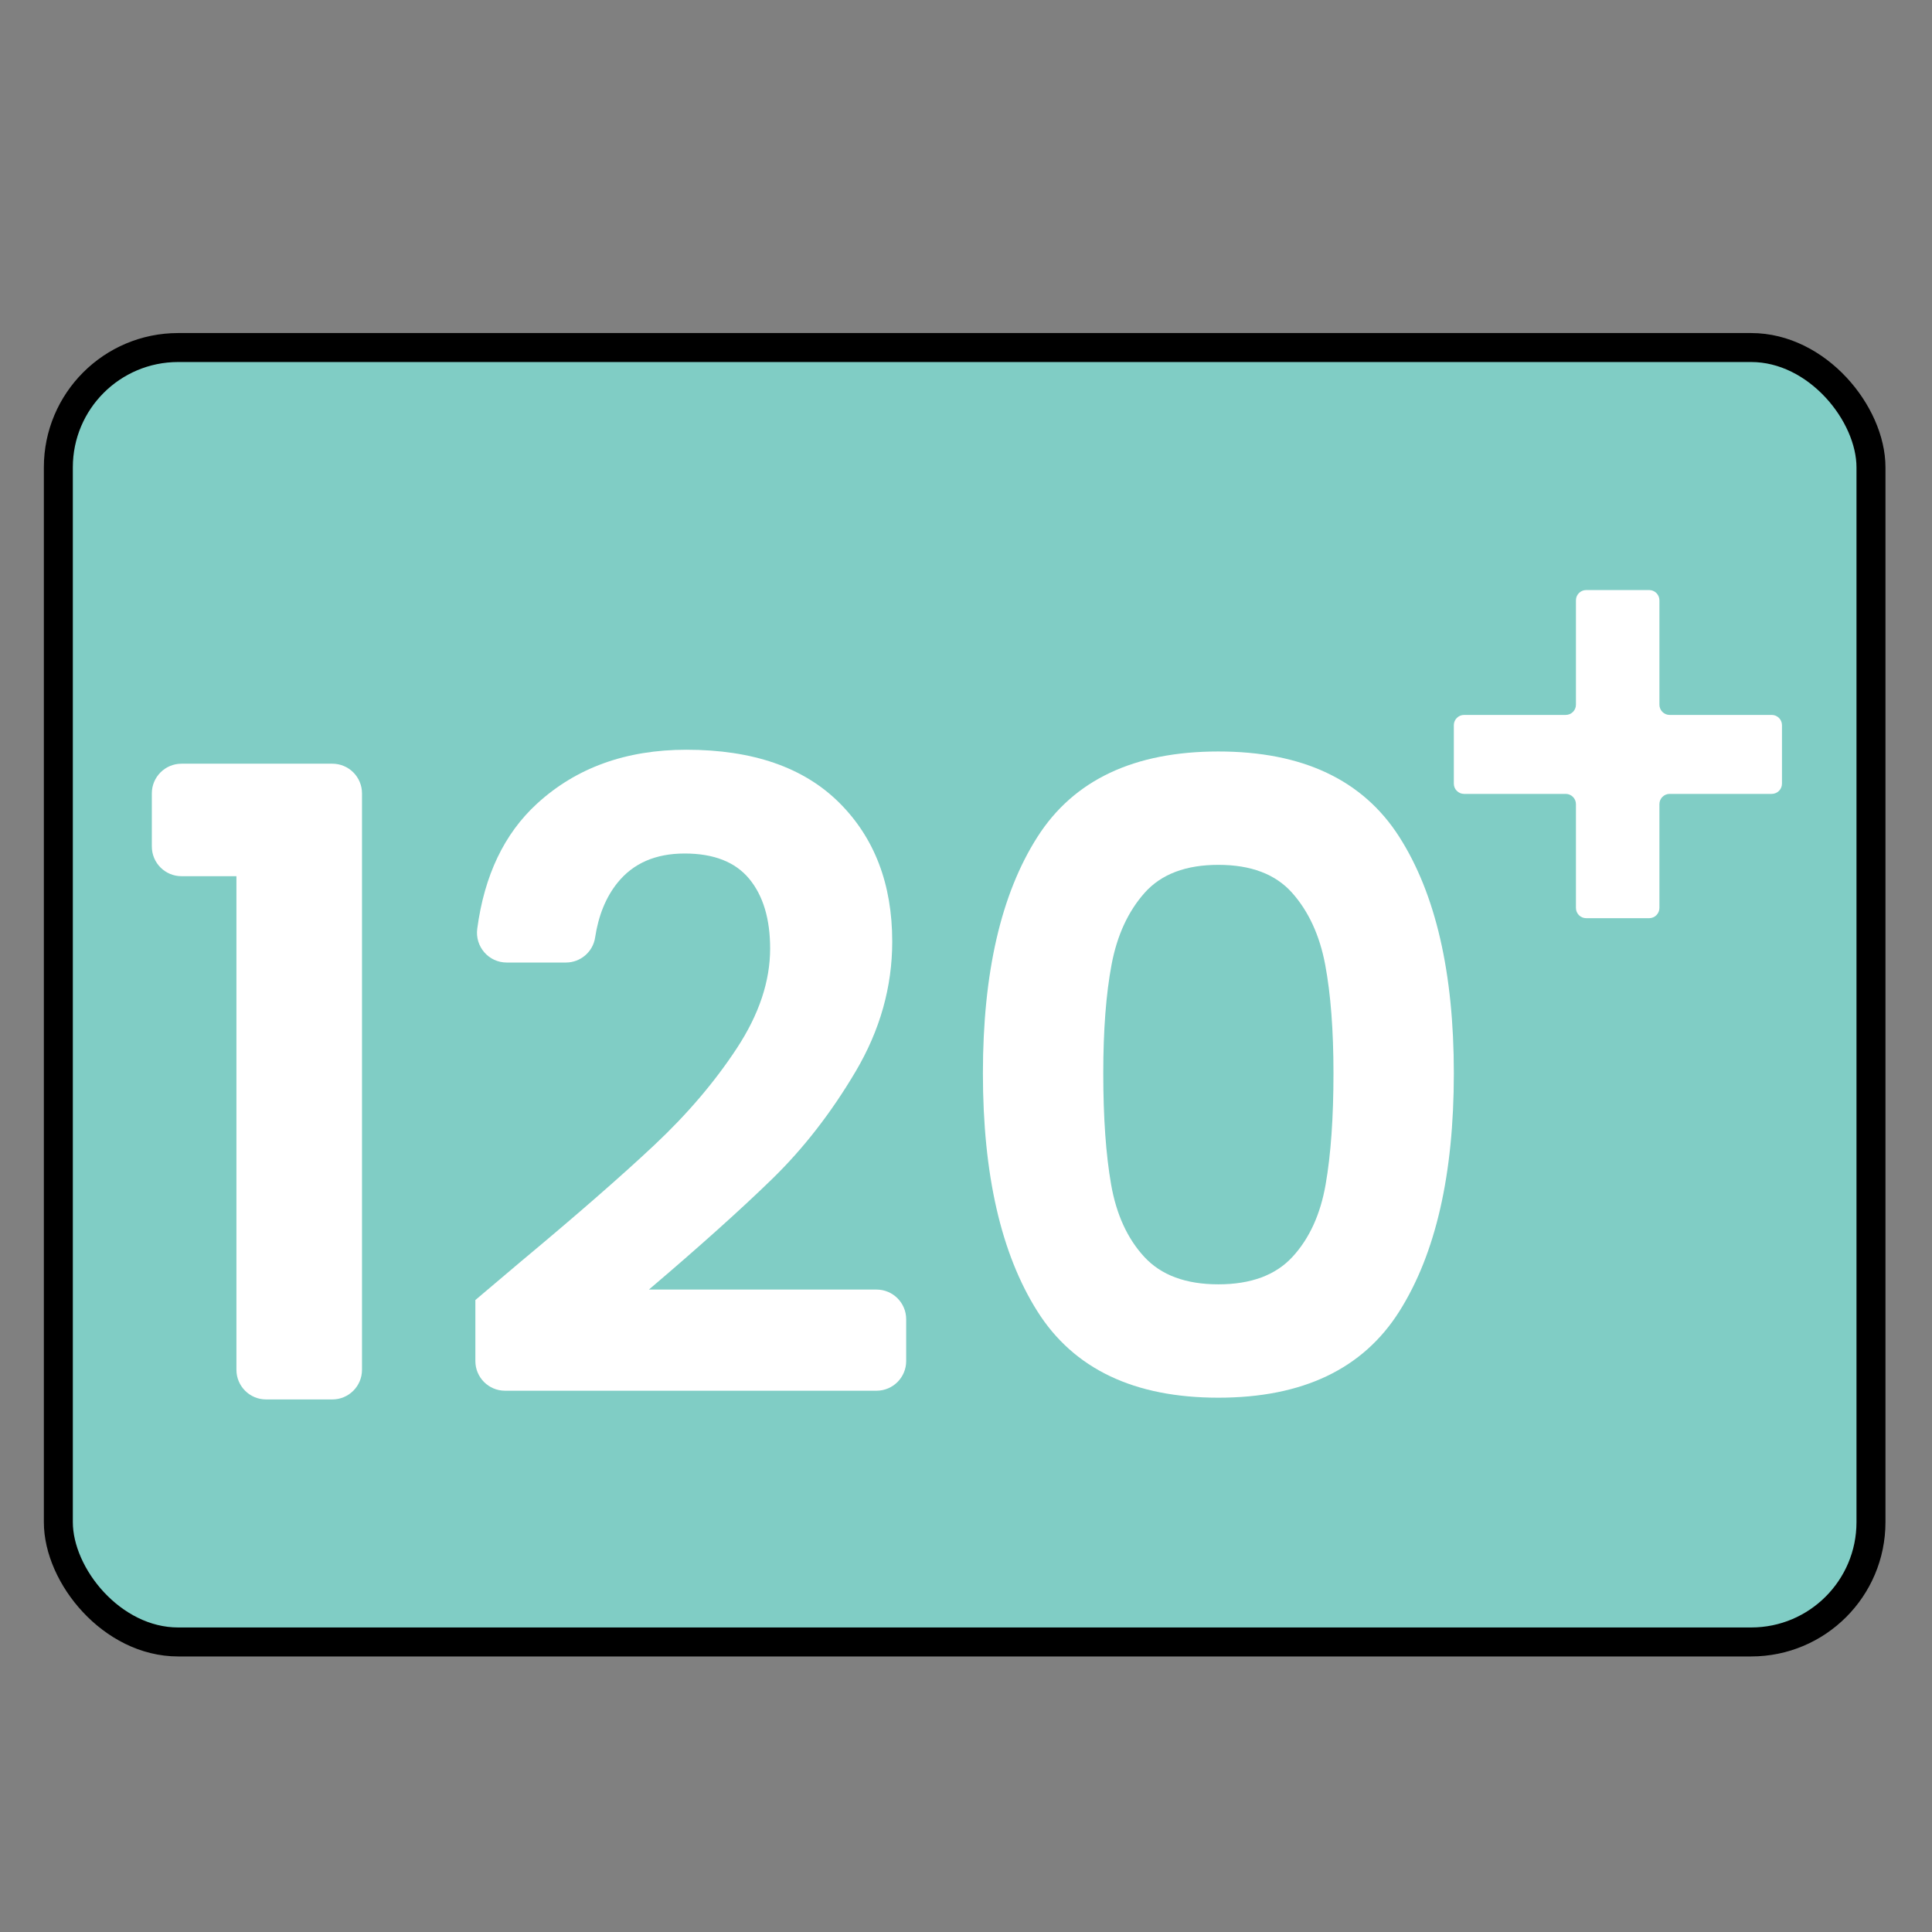
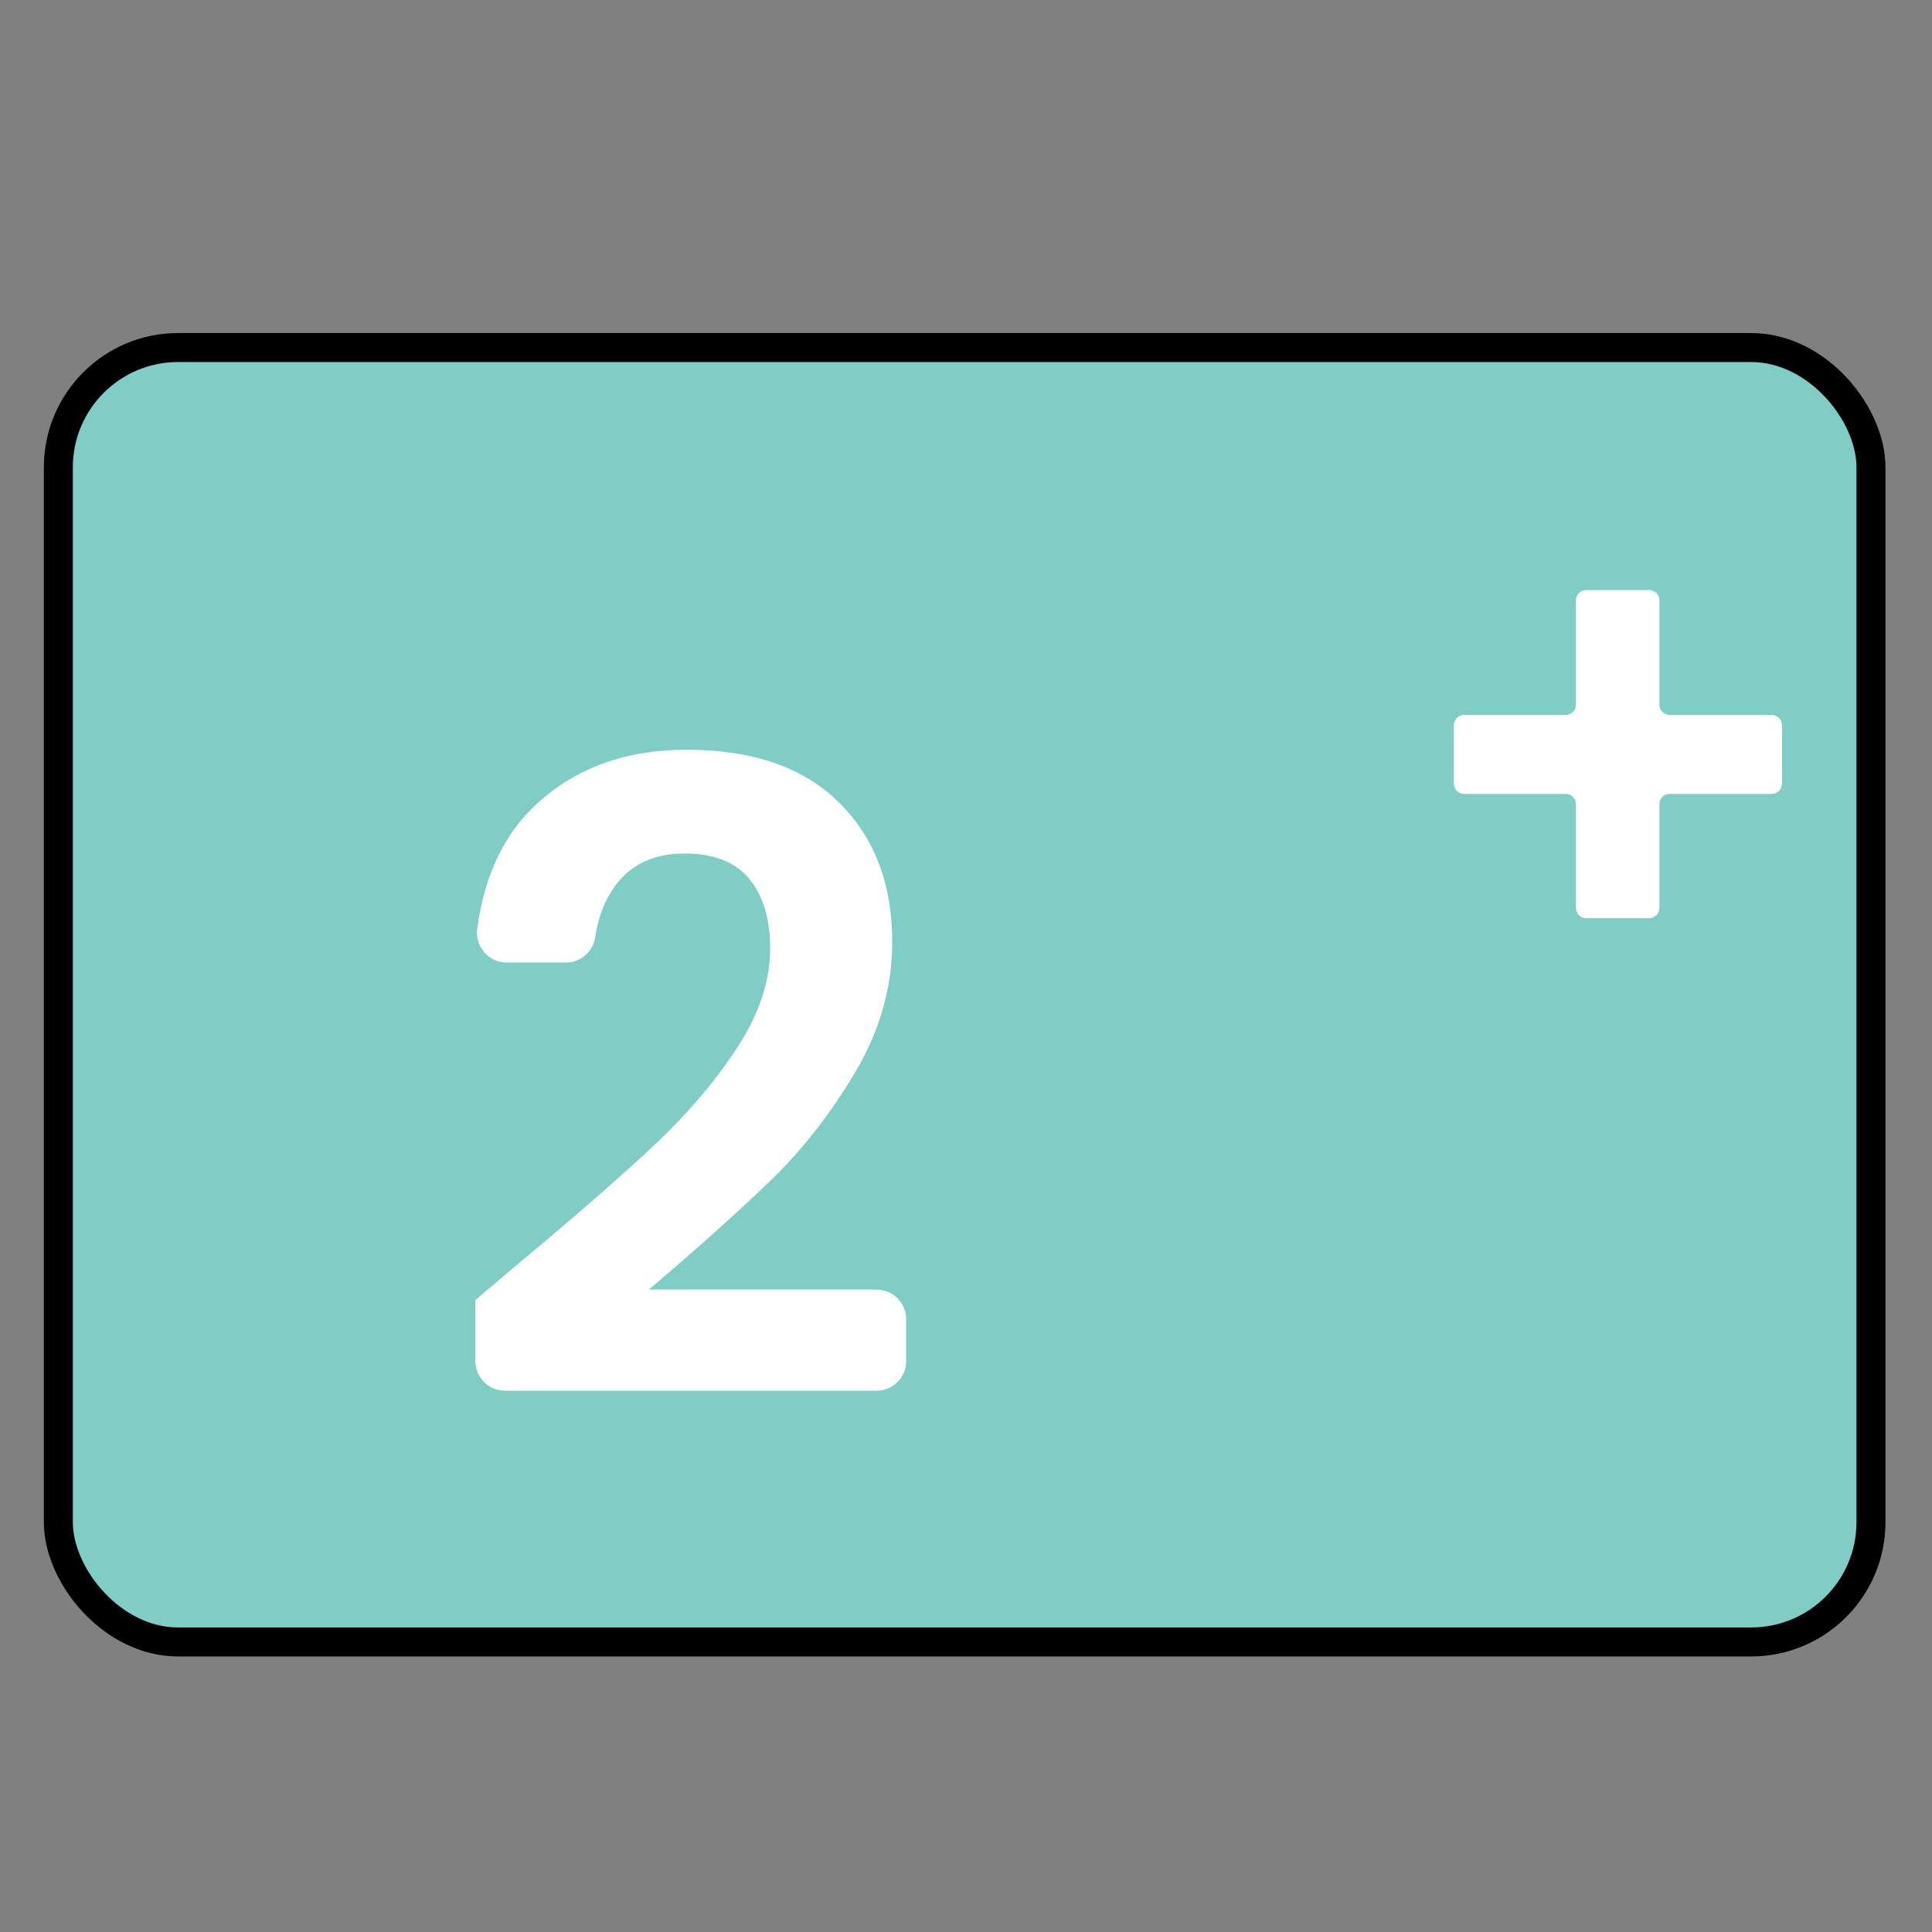
<svg xmlns="http://www.w3.org/2000/svg" id="Layer_1" data-name="Layer 1" viewBox="0 0 200 200">
  <rect x="0" y="0" width="200" height="200" fill="#808080" stroke="none" />
  <defs>
    <style>      .cls-1 {        fill: #fff;      }      .cls-2 {        fill: #80cdc5;        stroke: #000;        stroke-linecap: round;        stroke-linejoin: round;        stroke-width: 3px;      }    </style>
  </defs>
  <rect class="cls-2" x="6.04" y="35.977" width="187.643" height="133.998" rx="12.402" ry="12.402" />
  <g>
    <path class="cls-1" d="M171.782,72.948v-10.805c0-.586-.475-1.061-1.061-1.061h-6.519c-.586,0-1.061.475-1.061,1.061v10.805c0,.586-.475,1.061-1.061,1.061h-10.519c-.586,0-1.061.475-1.061,1.061v6.053c0,.586.475,1.061,1.061,1.061h10.519c.586,0,1.061.475,1.061,1.061v10.744c0,.586.475,1.061,1.061,1.061h6.519c.586,0,1.061-.475,1.061-1.061v-10.744c0-.586.475-1.061,1.061-1.061h10.565c.586,0,1.061-.475,1.061-1.061v-6.053c0-.586-.475-1.061-1.061-1.061h-10.565c-.586,0-1.061-.475-1.061-1.061Z" />
    <g>
-       <path class="cls-1" d="M15.718,87.633v-5.505c0-1.696,1.375-3.07,3.07-3.07h15.616c1.696,0,3.07,1.375,3.07,3.07v59.671c0,1.696-1.375,3.07-3.07,3.07h-6.859c-1.696,0-3.07-1.375-3.07-3.07v-51.096h-5.686c-1.696,0-3.07-1.375-3.07-3.07Z" />
      <path class="cls-1" d="M53.905,130.606c5.778-4.814,10.382-8.832,13.813-12.052,3.43-3.218,6.288-6.574,8.576-10.066,2.287-3.49,3.43-6.921,3.43-10.292,0-3.07-.722-5.476-2.166-7.223-1.445-1.745-3.671-2.618-6.681-2.618s-5.326,1.009-6.951,3.025c-1.2,1.489-1.973,3.379-2.32,5.671-.225,1.491-1.517,2.59-3.025,2.59h-6.13c-1.865,0-3.294-1.653-3.047-3.502.735-5.517,2.793-9.826,6.171-12.93,4.063-3.73,9.222-5.596,15.482-5.596,6.861,0,12.127,1.821,15.799,5.461,3.67,3.643,5.507,8.441,5.507,14.399,0,4.695-1.264,9.179-3.792,13.452-2.528,4.275-5.417,7.99-8.667,11.15-3.249,3.159-7.493,6.967-12.729,11.42h23.562c1.696,0,3.07,1.375,3.07,3.07v4.332c0,1.696-1.375,3.07-3.07,3.07h-38.457c-1.696,0-3.07-1.375-3.07-3.07v-6.319l4.694-3.972Z" />
-       <path class="cls-1" d="M107.393,86.641c3.76-5.898,10.005-8.848,18.733-8.848s14.97,2.95,18.732,8.848c3.76,5.899,5.643,14.053,5.643,24.465,0,10.472-1.882,18.688-5.643,24.646-3.761,5.958-10.006,8.937-18.732,8.937s-14.973-2.979-18.733-8.937c-3.763-5.958-5.643-14.173-5.643-24.646,0-10.412,1.88-18.566,5.643-24.465ZM137.184,99.867c-.572-3.039-1.716-5.521-3.43-7.449-1.716-1.925-4.258-2.889-7.628-2.889s-5.914.964-7.629,2.889c-1.715,1.928-2.859,4.41-3.43,7.449-.572,3.04-.857,6.786-.857,11.239,0,4.575.271,8.411.812,11.51.542,3.101,1.684,5.598,3.431,7.493,1.745,1.896,4.301,2.844,7.673,2.844s5.927-.948,7.673-2.844c1.745-1.895,2.889-4.392,3.43-7.493.542-3.099.812-6.936.812-11.51,0-4.453-.286-8.199-.857-11.239Z" />
    </g>
  </g>
</svg>